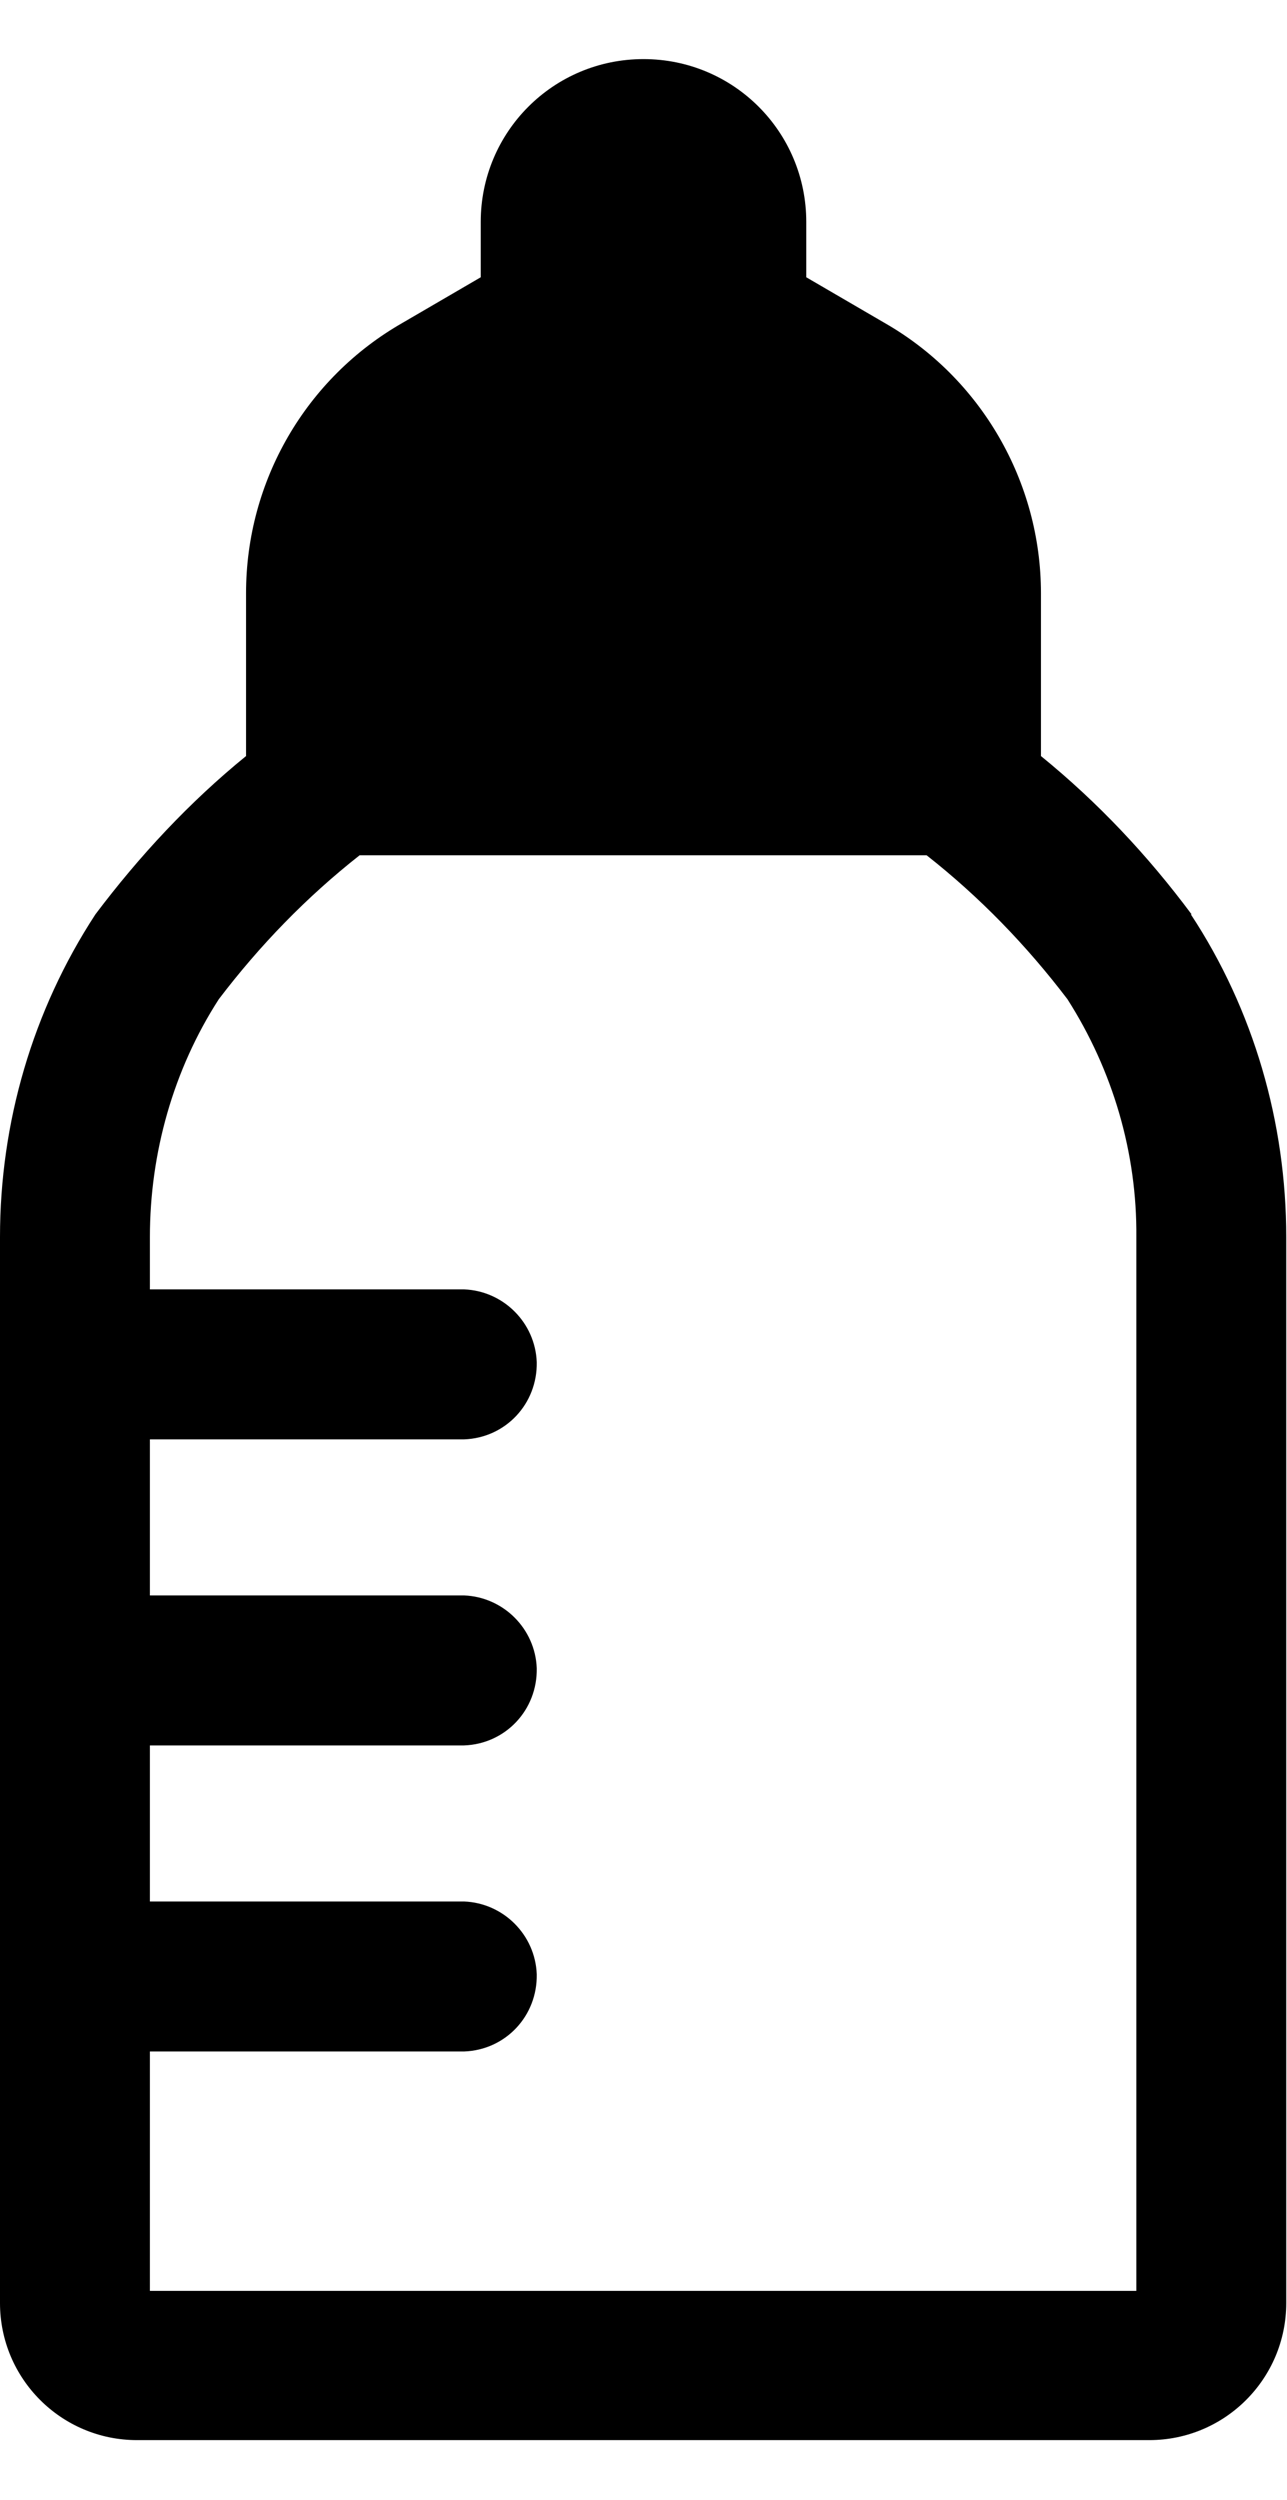
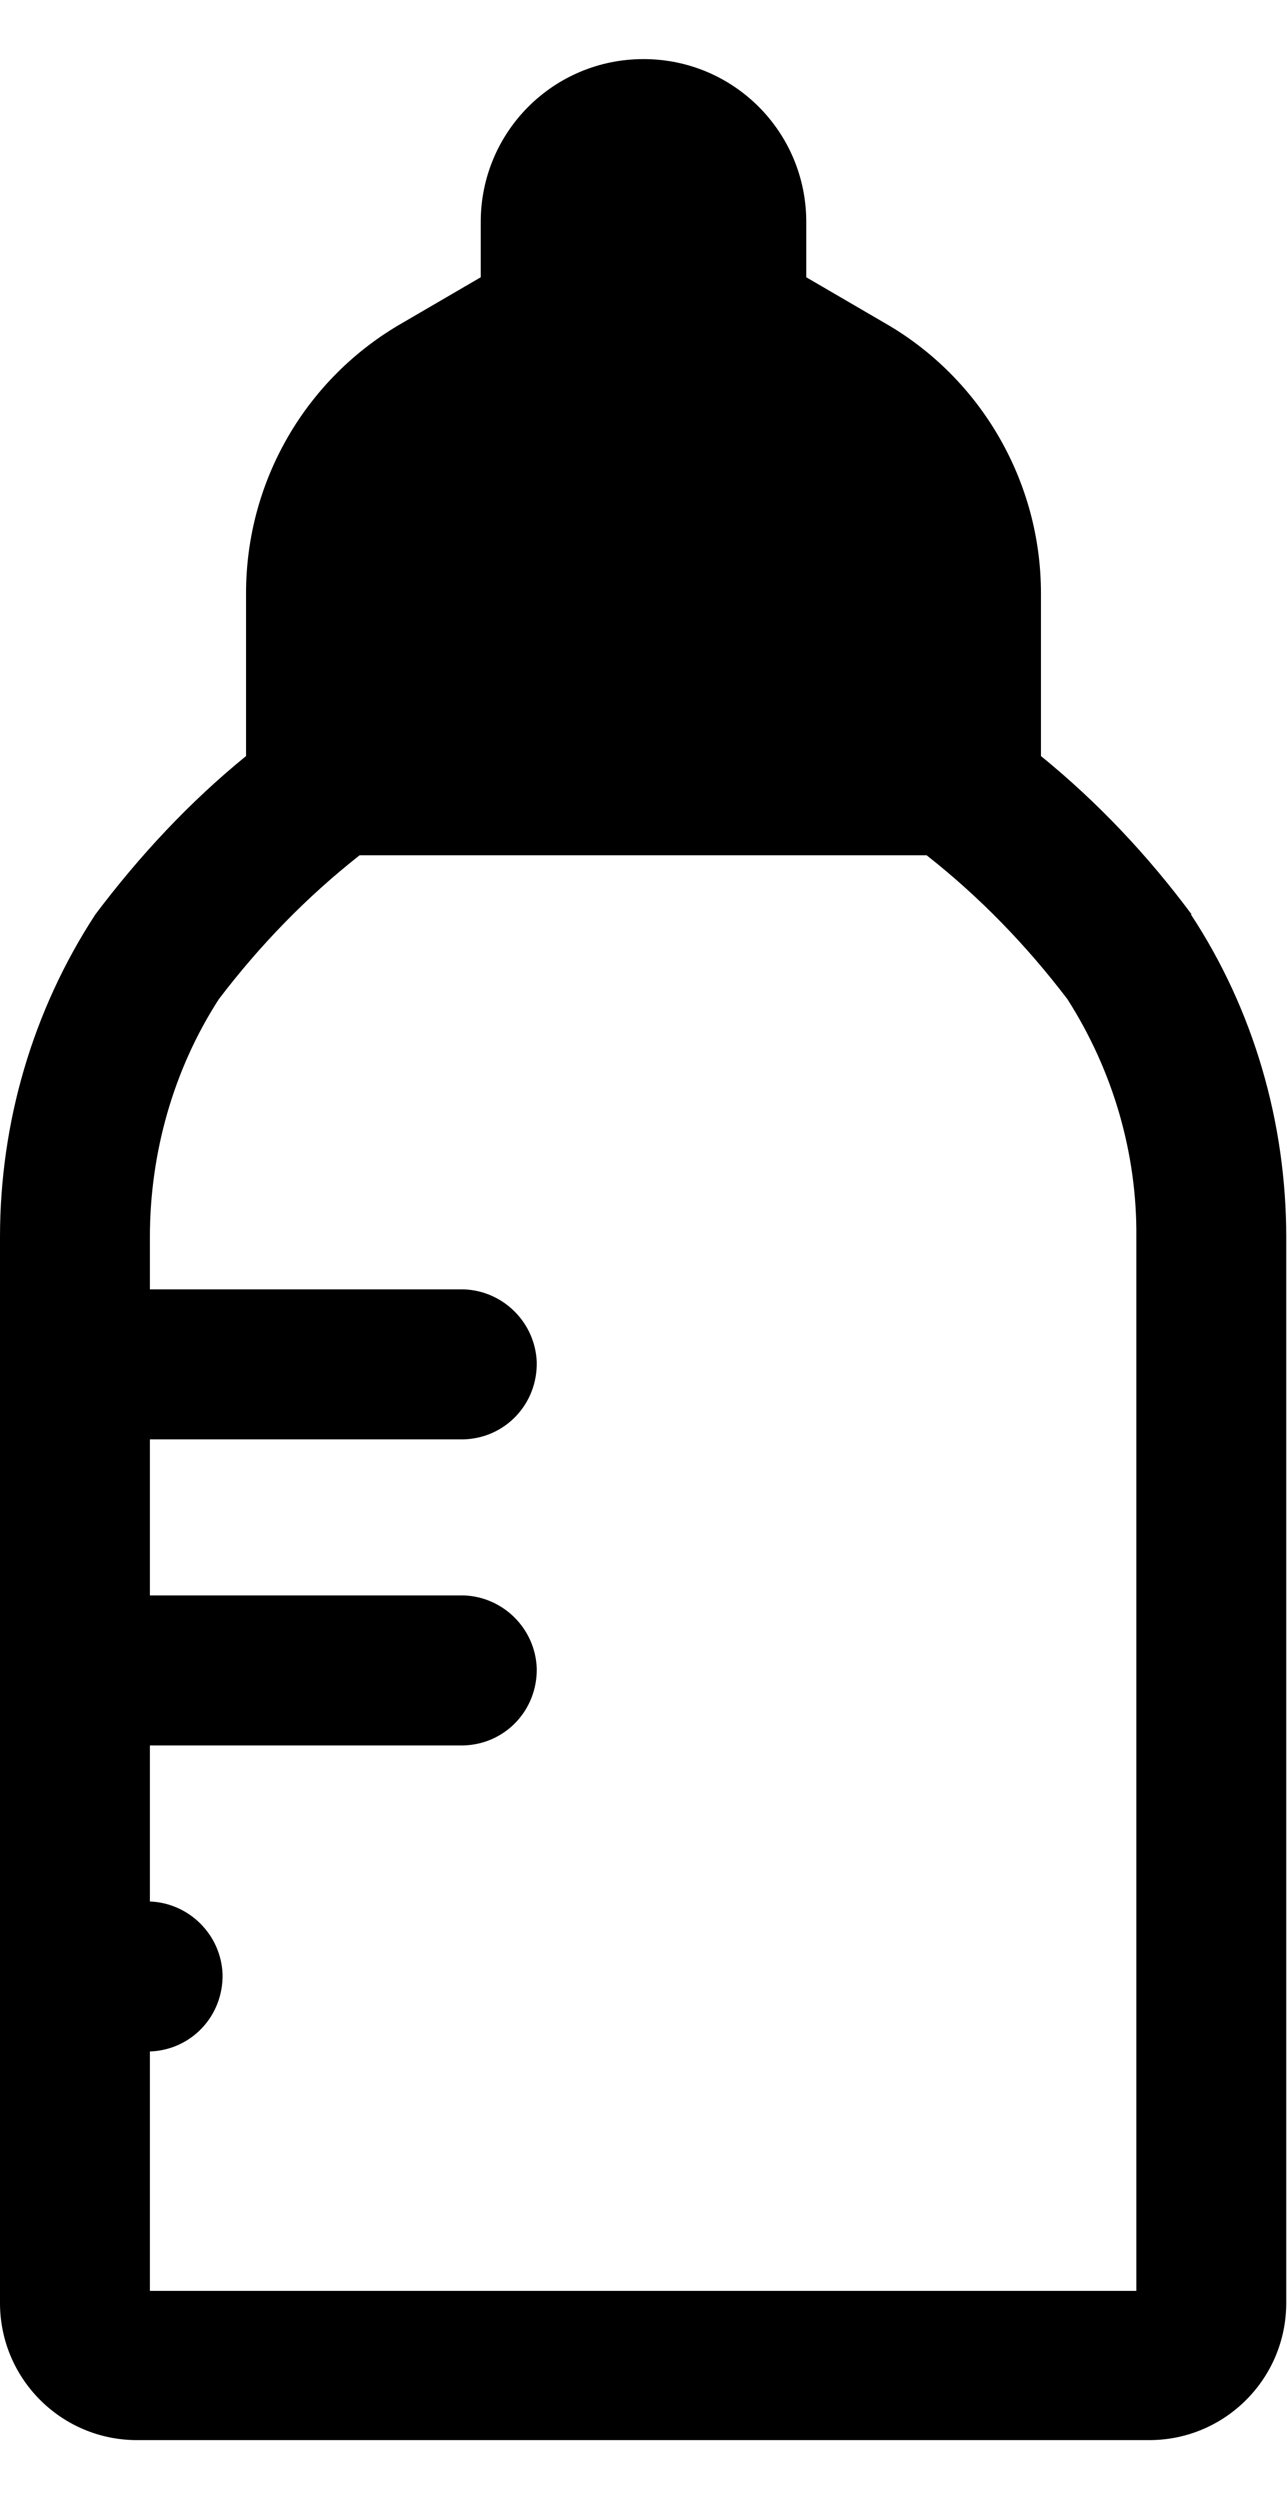
<svg xmlns="http://www.w3.org/2000/svg" viewBox="0 0 17 33" width="17" height="33">
-   <path id="b" d="M15.74,12.07c-.58-.78-1.24-1.48-1.99-2.09v-2.15c0-1.47-.79-2.84-2.07-3.57l-1.03-.6v-.73c0-1.19-.96-2.15-2.15-2.15s-2.15.96-2.15,2.15v.73l-1.03.6c-1.28.73-2.07,2.09-2.07,3.57v2.15c-.75.61-1.41,1.32-1.99,2.09C.43,13.34,0,14.82,0,16.33v14.07c0,1,.81,1.81,1.81,1.81h13.37c1,0,1.81-.81,1.81-1.81v-14.07c0-1.51-.43-3-1.26-4.26M15.02,30.24H1.98v-3.16h4.15c.55-.02.97-.47.96-1.02-.02-.52-.44-.94-.96-.96H1.98v-2.06h4.15c.55-.02.97-.47.96-1.02-.02-.52-.44-.94-.96-.96H1.98v-2.06h4.15c.55-.02.97-.47.96-1.02-.02-.52-.44-.94-.96-.96H1.98v-.69c0-1.11.31-2.21.91-3.14.54-.71,1.16-1.35,1.86-1.9h7.49c.7.55,1.32,1.19,1.86,1.9.6.94.92,2.03.91,3.14v13.91Z" />
+   <path id="b" d="M15.74,12.07c-.58-.78-1.24-1.48-1.99-2.09v-2.15c0-1.47-.79-2.84-2.07-3.57l-1.03-.6v-.73c0-1.19-.96-2.15-2.15-2.15s-2.15.96-2.15,2.15v.73l-1.03.6c-1.28.73-2.07,2.09-2.07,3.57v2.15c-.75.61-1.41,1.32-1.99,2.09C.43,13.34,0,14.82,0,16.33v14.07c0,1,.81,1.81,1.81,1.81h13.37c1,0,1.81-.81,1.81-1.81v-14.07c0-1.51-.43-3-1.26-4.26M15.02,30.24H1.98v-3.16c.55-.02.97-.47.96-1.02-.02-.52-.44-.94-.96-.96H1.98v-2.06h4.15c.55-.02.97-.47.96-1.02-.02-.52-.44-.94-.96-.96H1.98v-2.06h4.15c.55-.02.97-.47.96-1.02-.02-.52-.44-.94-.96-.96H1.98v-.69c0-1.11.31-2.21.91-3.14.54-.71,1.16-1.35,1.86-1.9h7.49c.7.55,1.32,1.19,1.86,1.9.6.94.92,2.03.91,3.14v13.91Z" />
</svg>